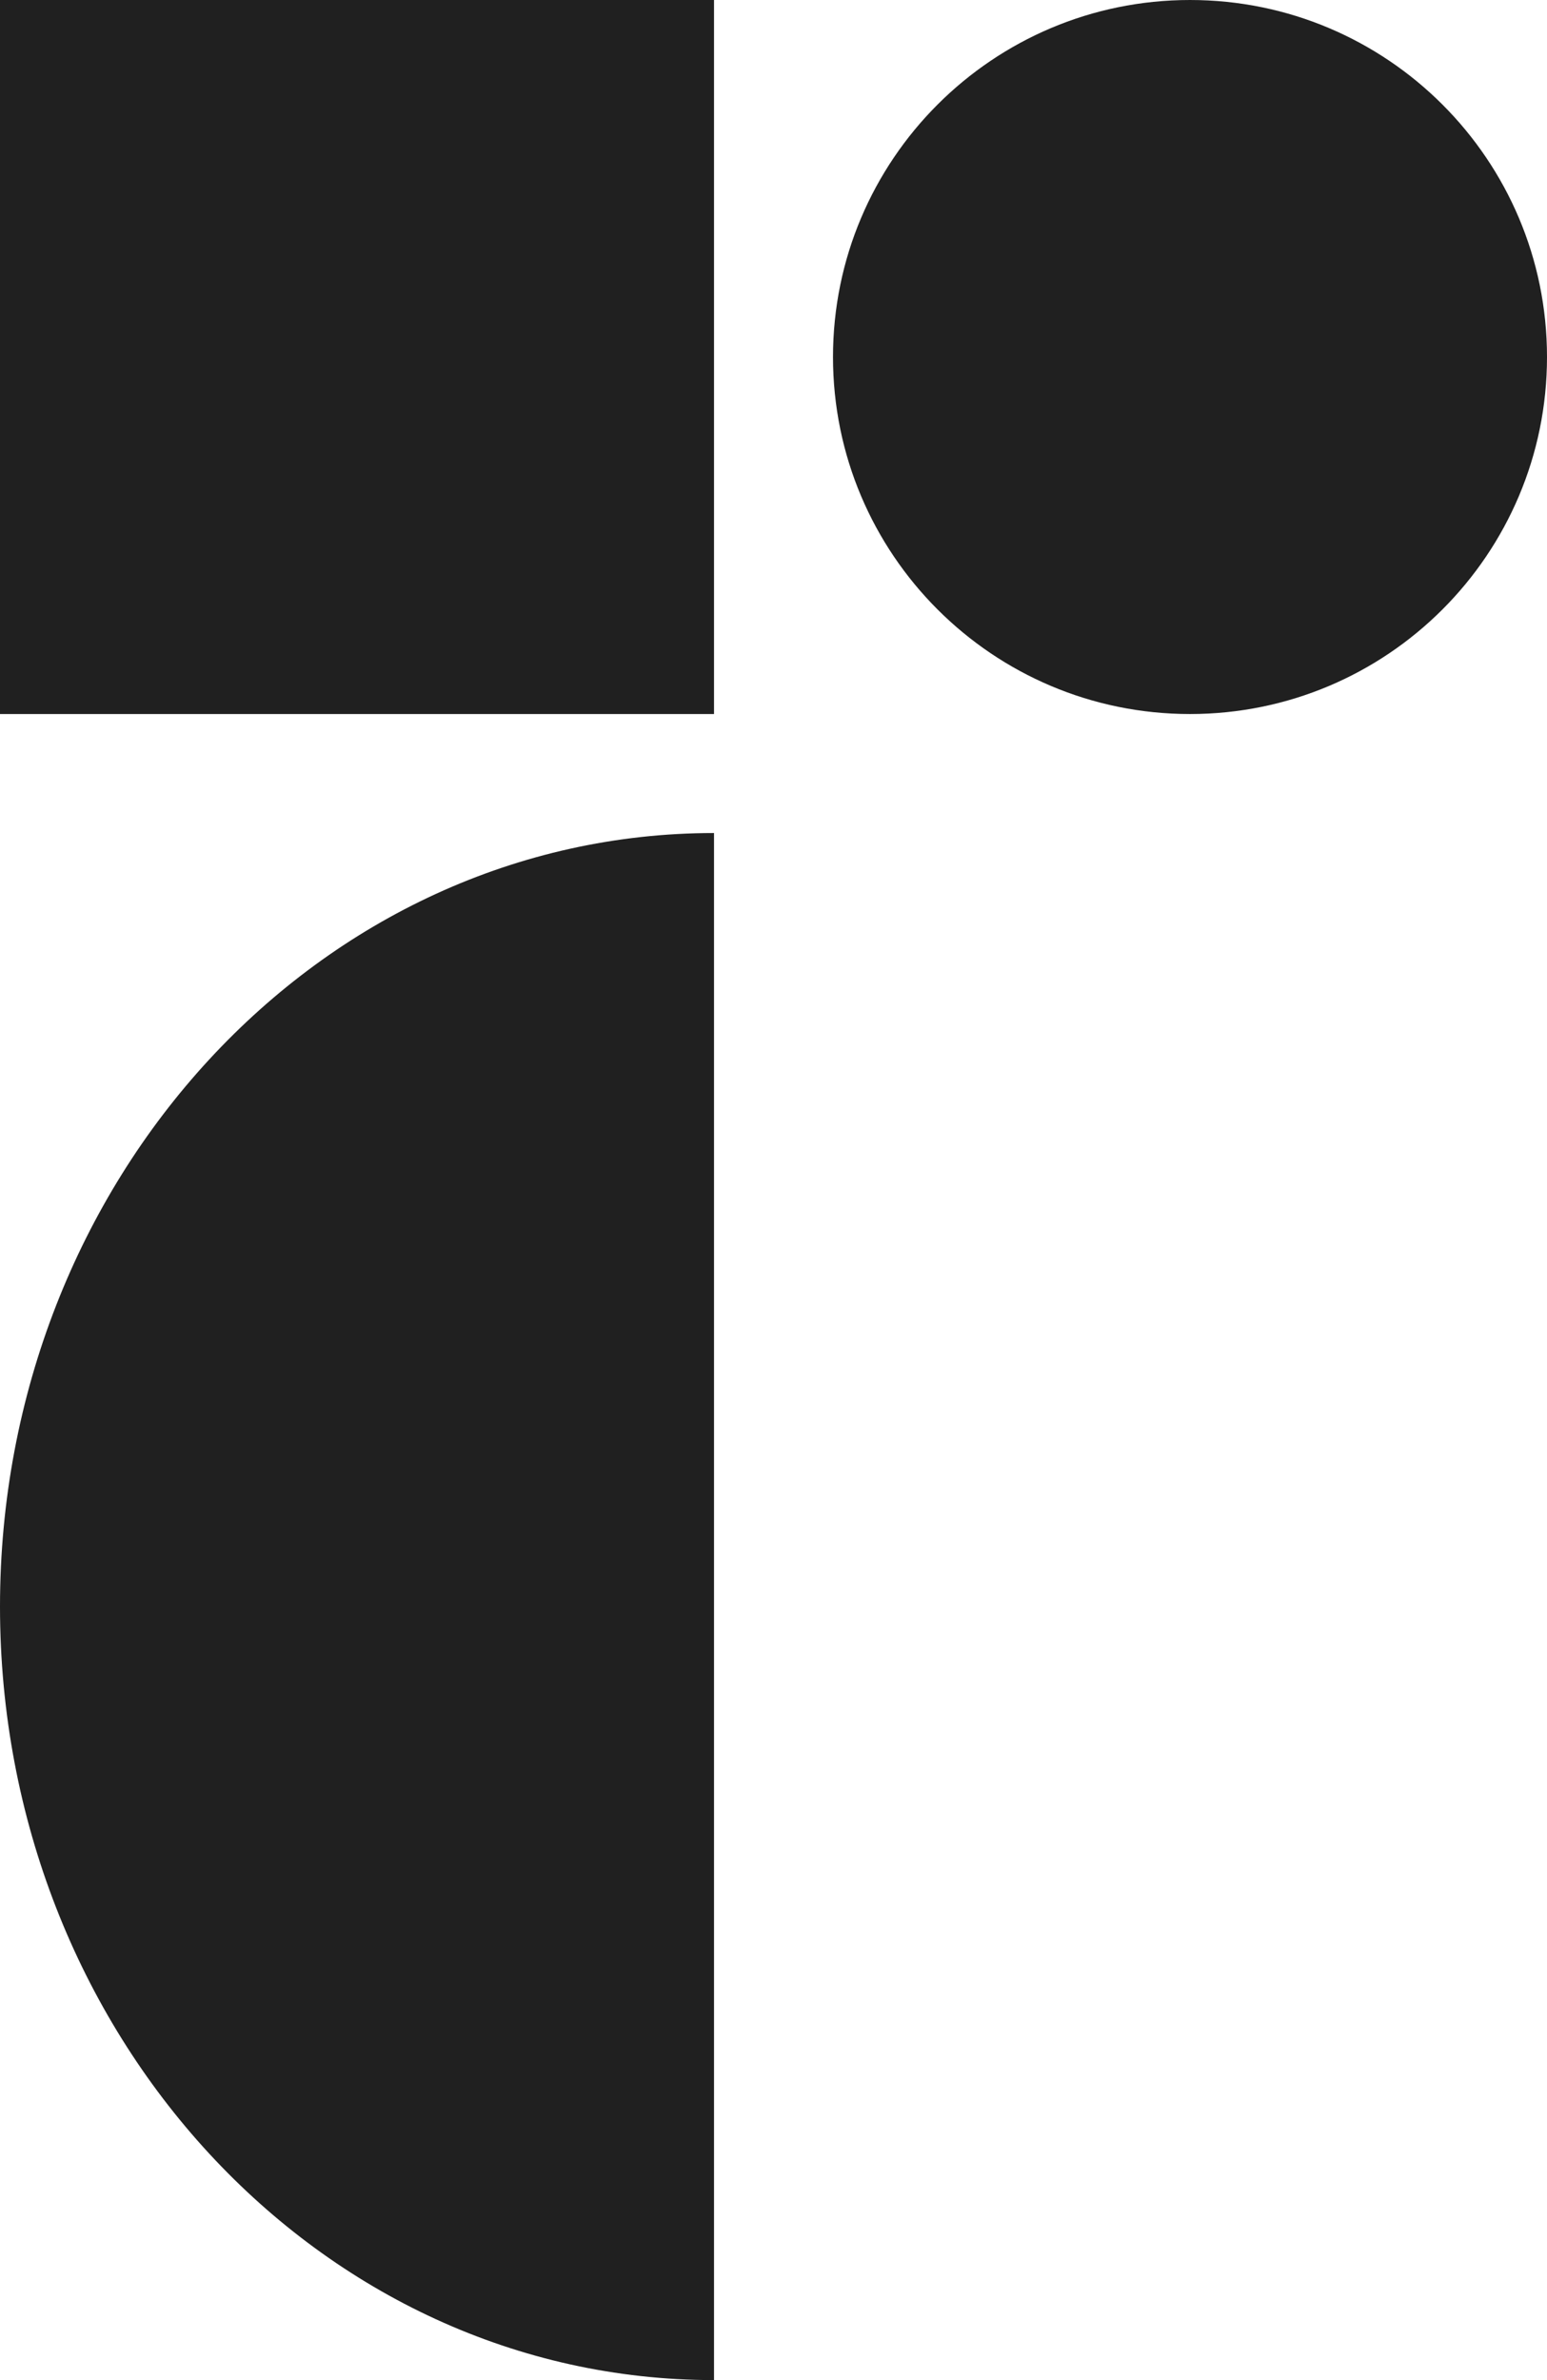
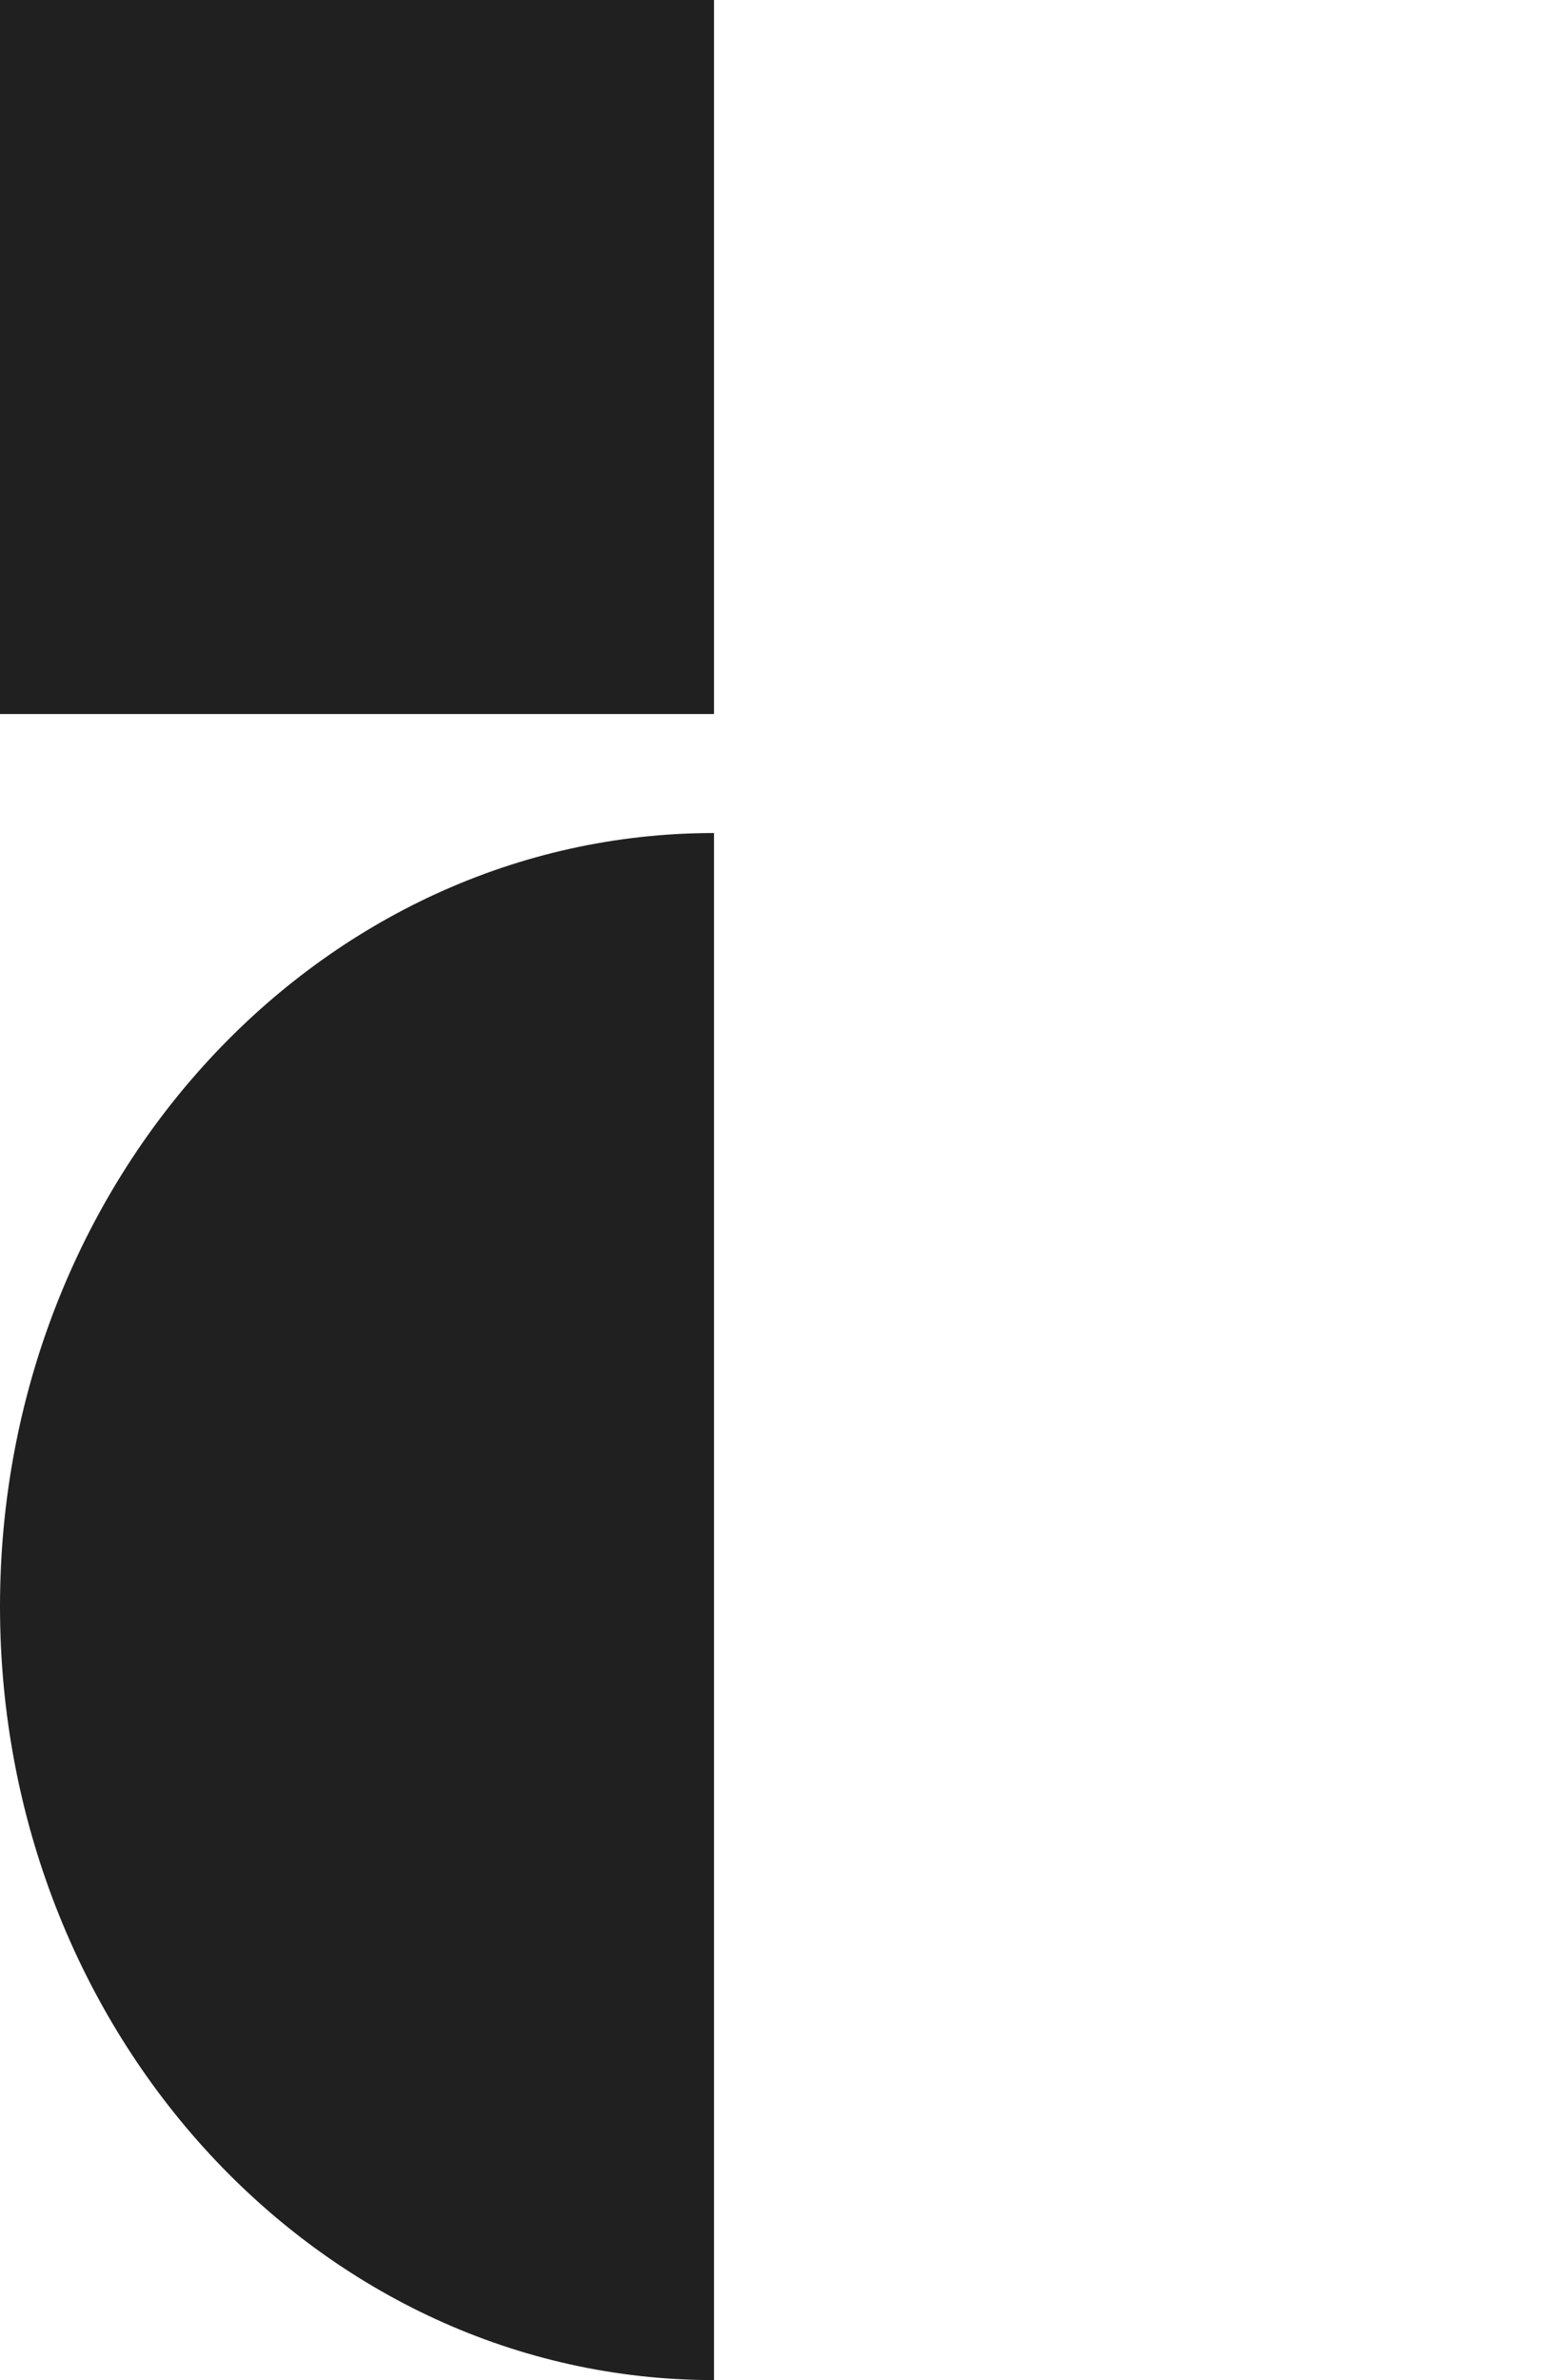
<svg xmlns="http://www.w3.org/2000/svg" width="26" height="40" viewBox="0 0 26 40" fill="none">
  <path d="M12 40C5.373 40 0 34.18 0 27C0 19.82 5.373 14 12 14V40Z" fill="#202020" />
  <path d="M12 0H0V12H12V0Z" fill="#202020" />
-   <path d="M20 12C23.314 12 26 9.314 26 6C26 2.686 23.314 0 20 0C16.686 0 14 2.686 14 6C14 9.314 16.686 12 20 12Z" fill="#202020" />
</svg>